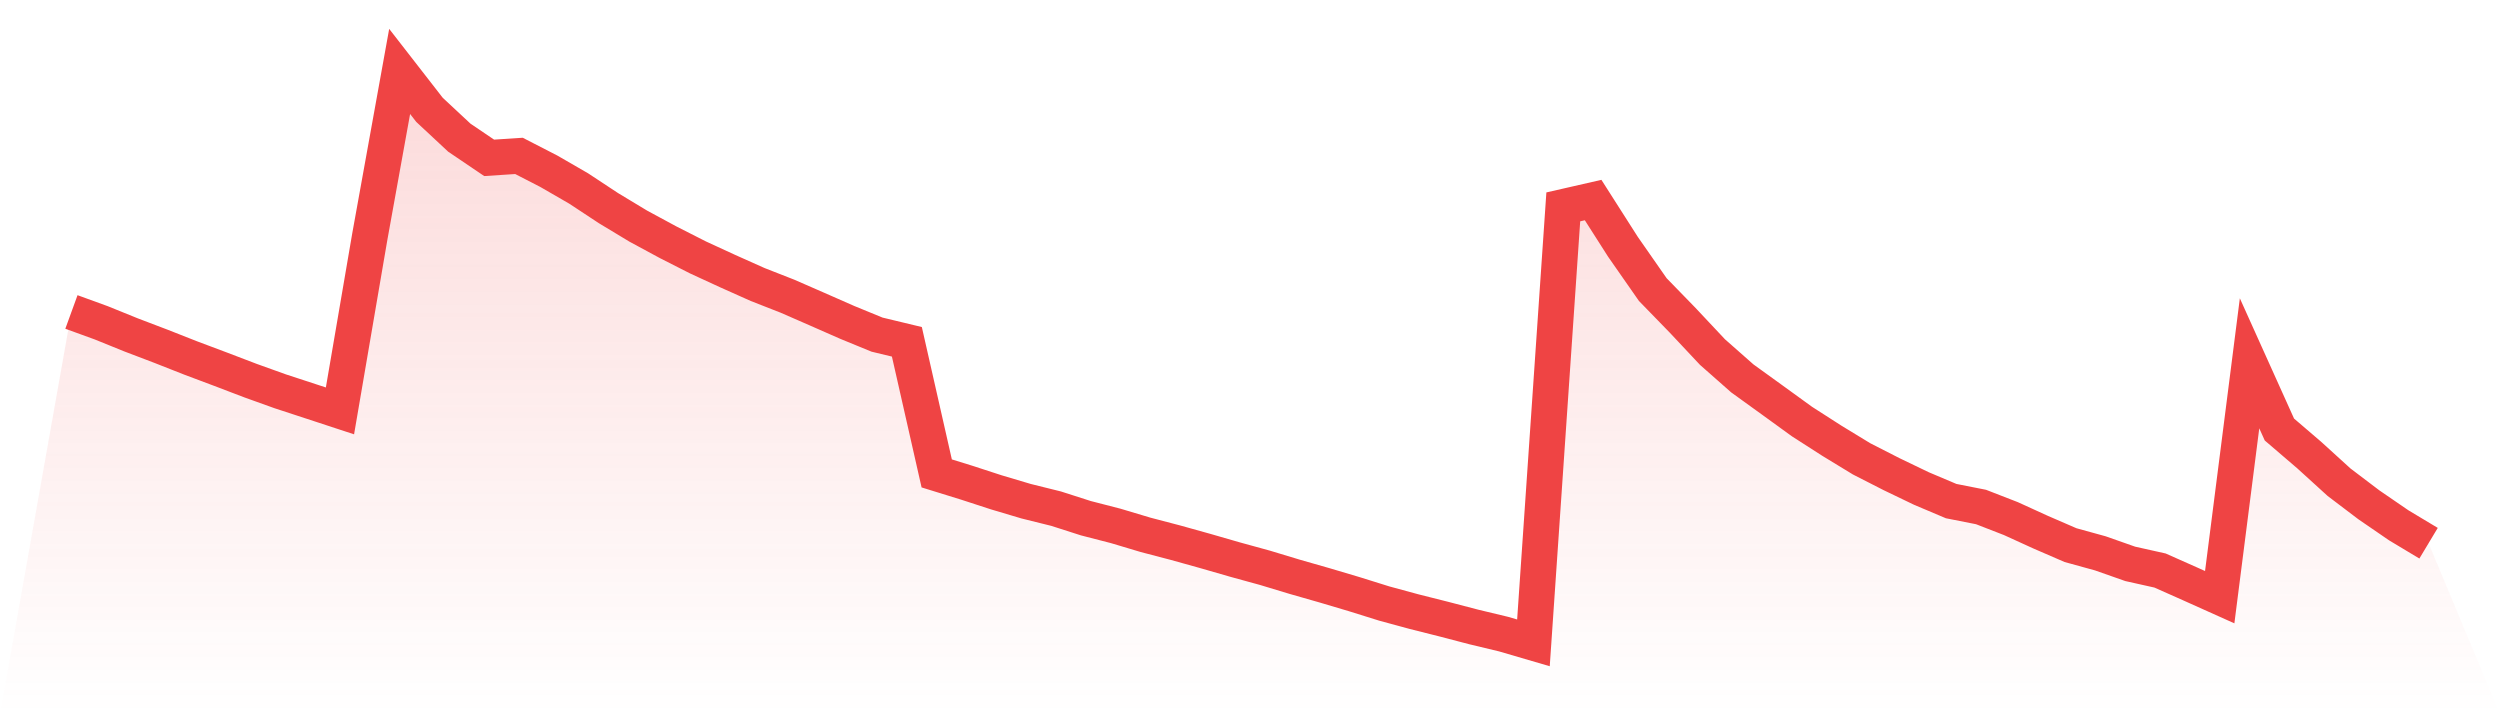
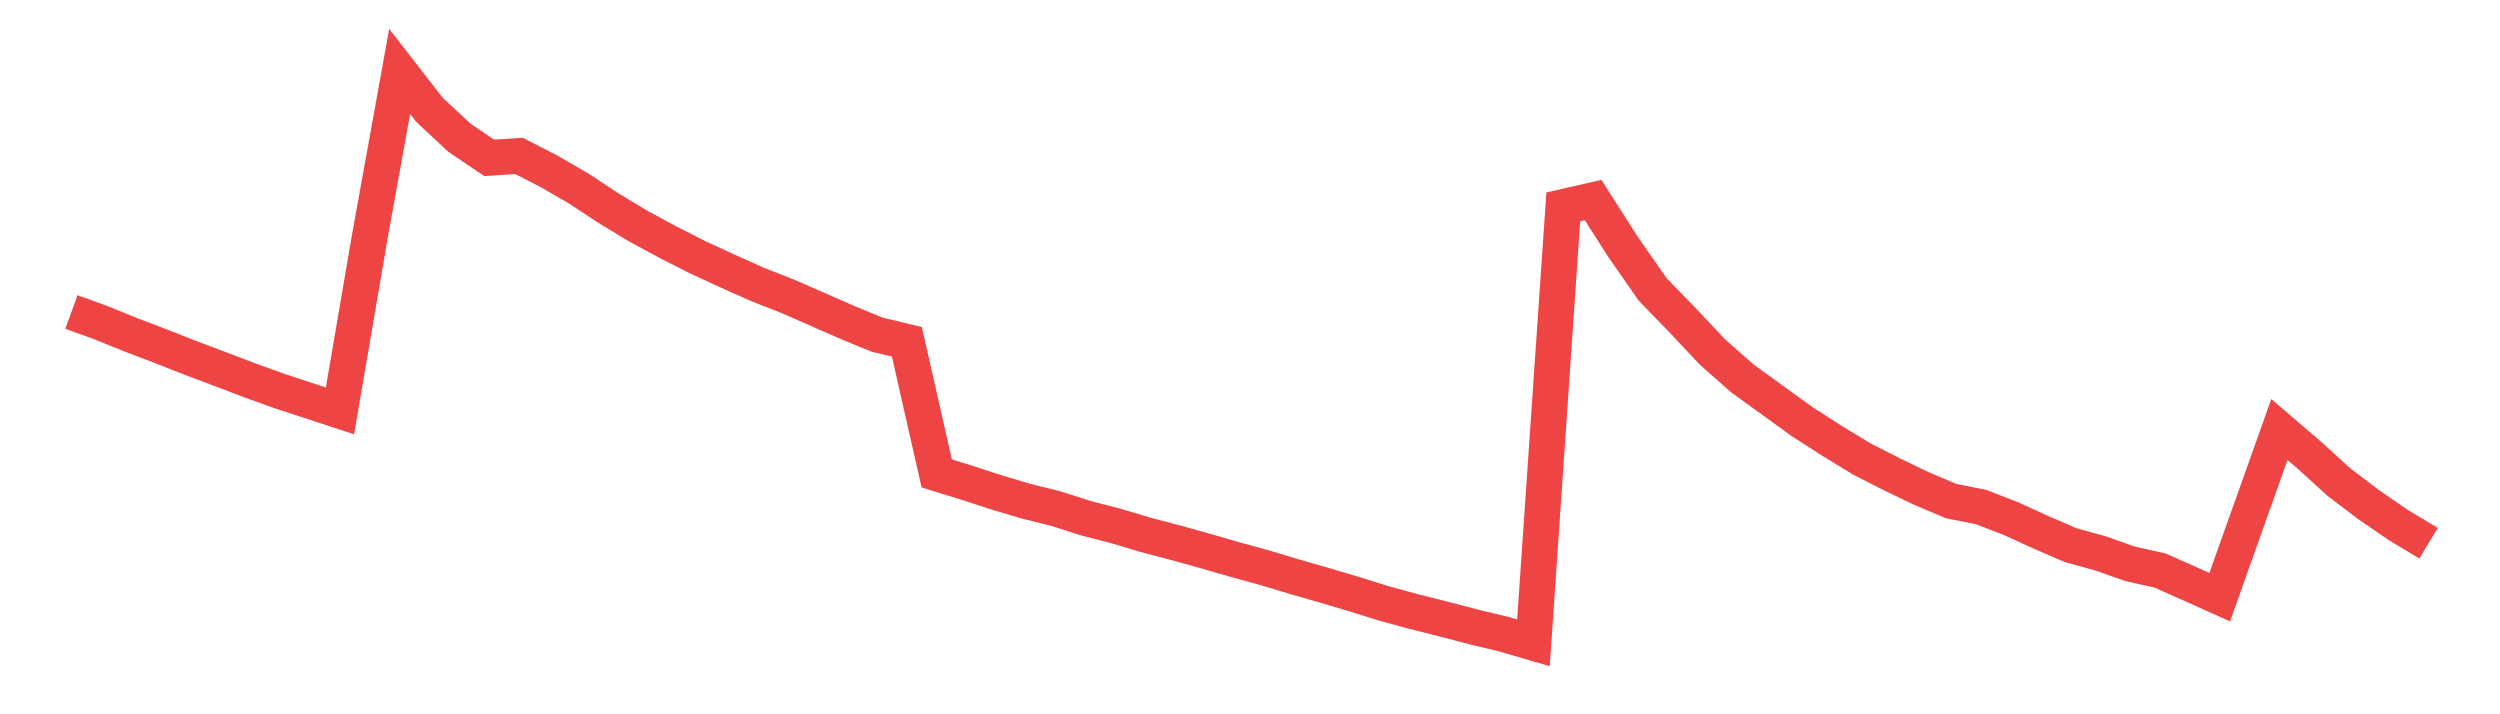
<svg xmlns="http://www.w3.org/2000/svg" viewBox="0 0 140 40">
  <defs>
    <linearGradient id="gradient" x1="0" x2="0" y1="0" y2="1">
      <stop offset="0%" stop-color="#ef4444" stop-opacity="0.2" />
      <stop offset="100%" stop-color="#ef4444" stop-opacity="0" />
    </linearGradient>
  </defs>
-   <path d="M4,17.47 L4,17.47 L5.671,18.078 L7.342,18.755 L9.013,19.391 L10.684,20.049 L12.354,20.676 L14.025,21.314 L15.696,21.914 L17.367,22.461 L19.038,23.01 L20.709,13.25 L22.38,4 L24.051,6.15 L25.722,7.709 L27.392,8.839 L29.063,8.73 L30.734,9.59 L32.405,10.555 L34.076,11.657 L35.747,12.665 L37.418,13.568 L39.089,14.417 L40.759,15.186 L42.43,15.933 L44.101,16.588 L45.772,17.318 L47.443,18.053 L49.114,18.739 L50.785,19.141 L52.456,26.511 L54.127,27.028 L55.797,27.572 L57.468,28.069 L59.139,28.484 L60.81,29.02 L62.481,29.451 L64.152,29.951 L65.823,30.389 L67.494,30.855 L69.165,31.337 L70.835,31.796 L72.506,32.301 L74.177,32.779 L75.848,33.276 L77.519,33.798 L79.19,34.252 L80.861,34.673 L82.532,35.11 L84.203,35.511 L85.873,36 L87.544,11.585 L89.215,11.203 L90.886,13.822 L92.557,16.218 L94.228,17.936 L95.899,19.716 L97.57,21.19 L99.24,22.396 L100.911,23.607 L102.582,24.68 L104.253,25.698 L105.924,26.551 L107.595,27.355 L109.266,28.062 L110.937,28.392 L112.608,29.041 L114.278,29.803 L115.949,30.527 L117.62,30.988 L119.291,31.576 L120.962,31.949 L122.633,32.692 L124.304,33.442 L125.975,20.345 L127.646,24.053 L129.316,25.484 L130.987,27.004 L132.658,28.271 L134.329,29.417 L136,30.42 L140,40 L0,40 z" fill="url(#gradient)" />
-   <path d="M4,17.47 L4,17.47 L5.671,18.078 L7.342,18.755 L9.013,19.391 L10.684,20.049 L12.354,20.676 L14.025,21.314 L15.696,21.914 L17.367,22.461 L19.038,23.01 L20.709,13.25 L22.38,4 L24.051,6.15 L25.722,7.709 L27.392,8.839 L29.063,8.73 L30.734,9.59 L32.405,10.555 L34.076,11.657 L35.747,12.665 L37.418,13.568 L39.089,14.417 L40.759,15.186 L42.43,15.933 L44.101,16.588 L45.772,17.318 L47.443,18.053 L49.114,18.739 L50.785,19.141 L52.456,26.511 L54.127,27.028 L55.797,27.572 L57.468,28.069 L59.139,28.484 L60.81,29.02 L62.481,29.451 L64.152,29.951 L65.823,30.389 L67.494,30.855 L69.165,31.337 L70.835,31.796 L72.506,32.301 L74.177,32.779 L75.848,33.276 L77.519,33.798 L79.19,34.252 L80.861,34.673 L82.532,35.11 L84.203,35.511 L85.873,36 L87.544,11.585 L89.215,11.203 L90.886,13.822 L92.557,16.218 L94.228,17.936 L95.899,19.716 L97.57,21.19 L99.24,22.396 L100.911,23.607 L102.582,24.68 L104.253,25.698 L105.924,26.551 L107.595,27.355 L109.266,28.062 L110.937,28.392 L112.608,29.041 L114.278,29.803 L115.949,30.527 L117.62,30.988 L119.291,31.576 L120.962,31.949 L122.633,32.692 L124.304,33.442 L125.975,20.345 L127.646,24.053 L129.316,25.484 L130.987,27.004 L132.658,28.271 L134.329,29.417 L136,30.42" fill="none" stroke="#ef4444" stroke-width="2" />
+   <path d="M4,17.47 L4,17.47 L5.671,18.078 L7.342,18.755 L9.013,19.391 L10.684,20.049 L12.354,20.676 L14.025,21.314 L15.696,21.914 L17.367,22.461 L19.038,23.01 L20.709,13.25 L22.38,4 L24.051,6.15 L25.722,7.709 L27.392,8.839 L29.063,8.73 L30.734,9.59 L32.405,10.555 L34.076,11.657 L35.747,12.665 L37.418,13.568 L39.089,14.417 L40.759,15.186 L42.43,15.933 L44.101,16.588 L45.772,17.318 L47.443,18.053 L49.114,18.739 L50.785,19.141 L52.456,26.511 L54.127,27.028 L55.797,27.572 L57.468,28.069 L59.139,28.484 L60.81,29.02 L62.481,29.451 L64.152,29.951 L65.823,30.389 L67.494,30.855 L69.165,31.337 L70.835,31.796 L72.506,32.301 L74.177,32.779 L75.848,33.276 L77.519,33.798 L79.19,34.252 L80.861,34.673 L82.532,35.11 L84.203,35.511 L85.873,36 L87.544,11.585 L89.215,11.203 L90.886,13.822 L92.557,16.218 L94.228,17.936 L95.899,19.716 L97.57,21.19 L99.24,22.396 L100.911,23.607 L102.582,24.68 L104.253,25.698 L105.924,26.551 L107.595,27.355 L109.266,28.062 L110.937,28.392 L112.608,29.041 L114.278,29.803 L115.949,30.527 L117.62,30.988 L119.291,31.576 L120.962,31.949 L122.633,32.692 L124.304,33.442 L127.646,24.053 L129.316,25.484 L130.987,27.004 L132.658,28.271 L134.329,29.417 L136,30.42" fill="none" stroke="#ef4444" stroke-width="2" />
</svg>